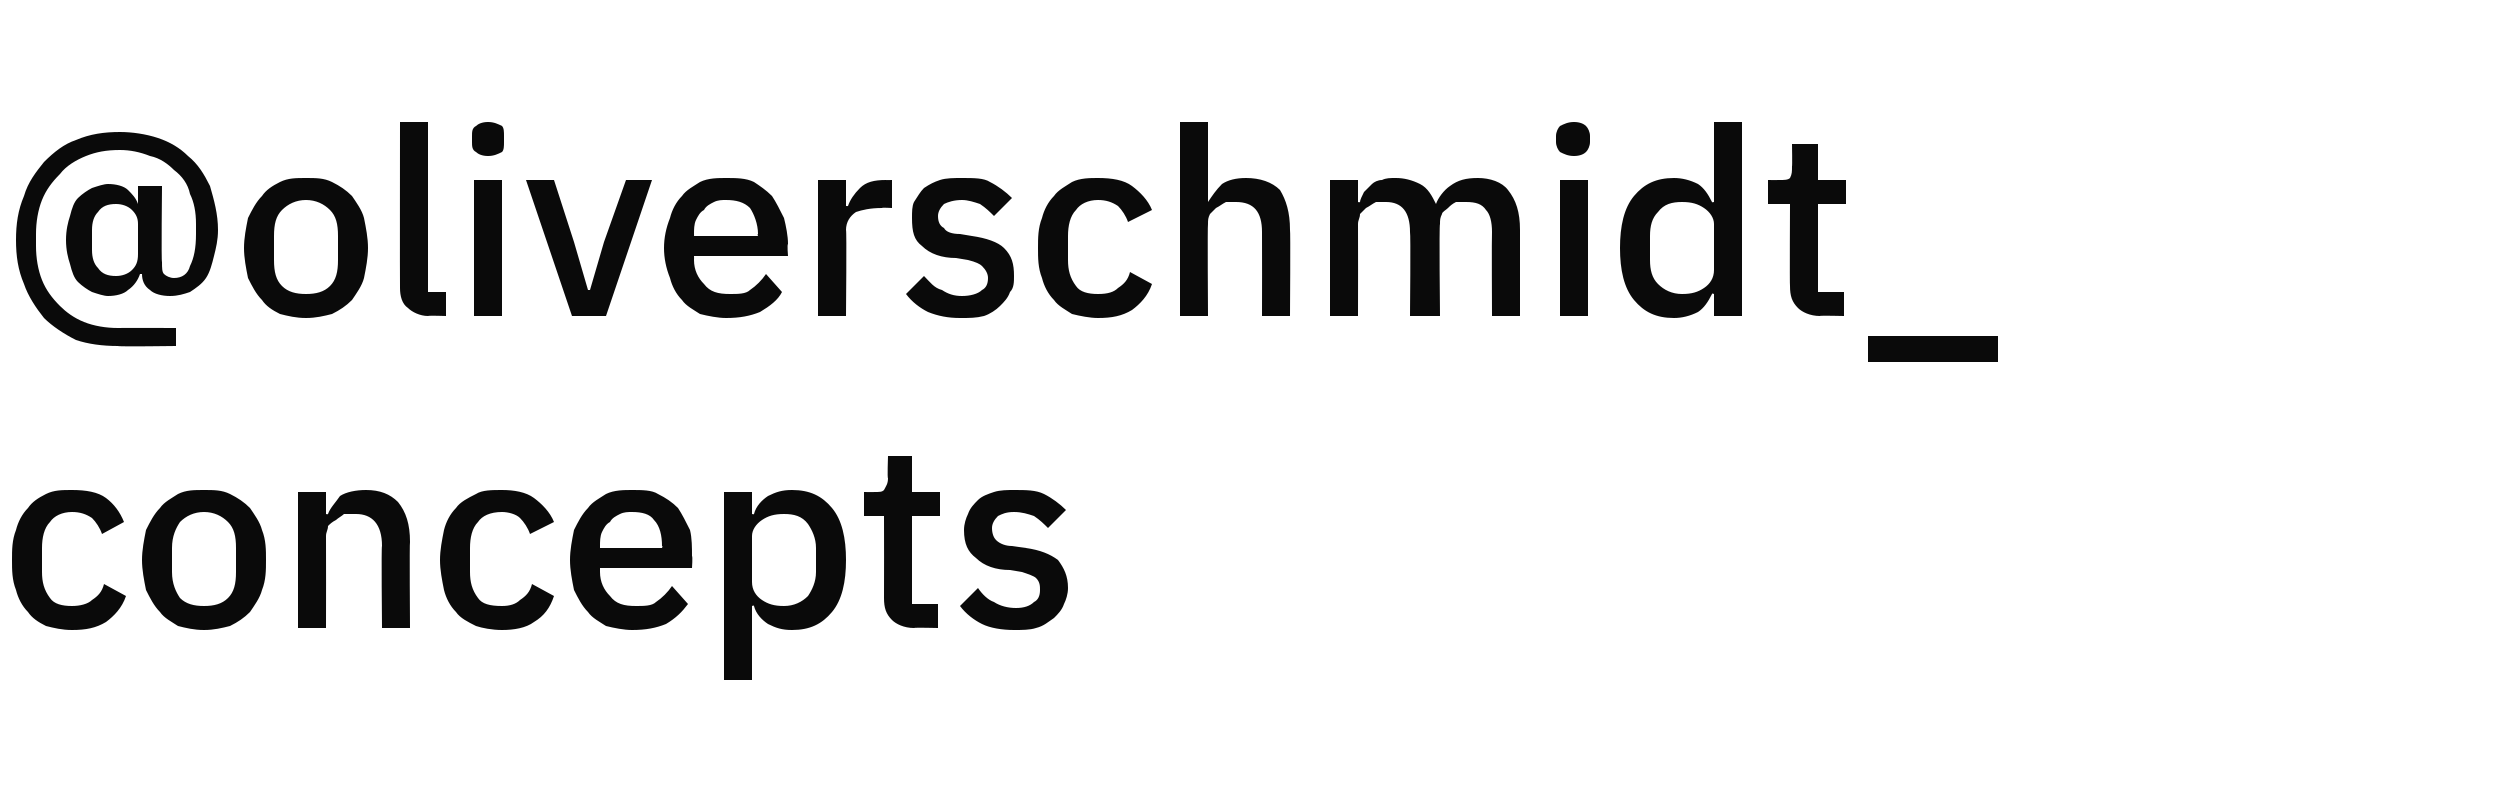
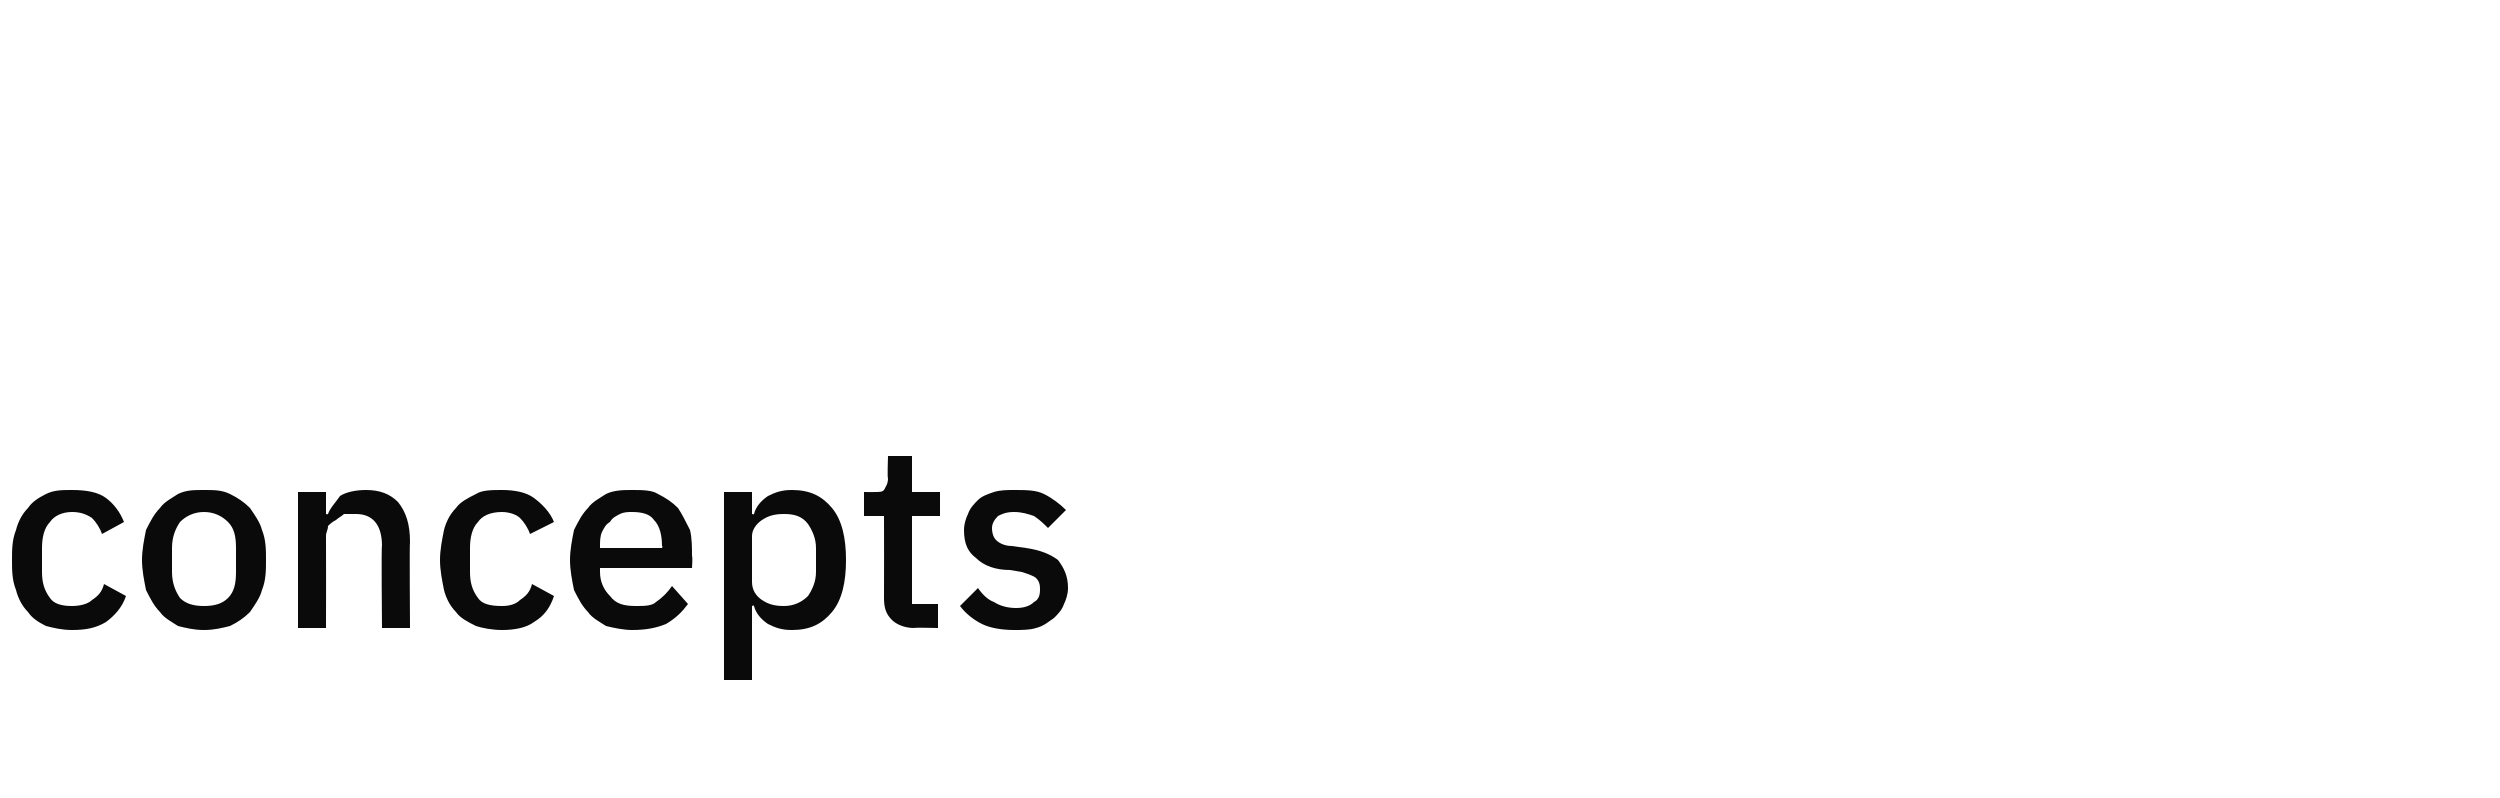
<svg xmlns="http://www.w3.org/2000/svg" version="1.1" width="125px" height="39.9px" viewBox="0 -1 125 39.9" style="top:-1px">
  <desc>@oliverschmidt_concepts</desc>
  <defs />
  <g id="Polygon332815">
    <path d="M 3.6 30.5 C 3.1 30.5 2.7 30.4 2.3 30.3 C 1.9 30.1 1.6 29.9 1.4 29.6 C 1.1 29.3 0.9 28.9 0.8 28.5 C 0.6 28 0.6 27.5 0.6 27 C 0.6 26.5 0.6 26 0.8 25.5 C 0.9 25.1 1.1 24.7 1.4 24.4 C 1.6 24.1 1.9 23.9 2.3 23.7 C 2.7 23.5 3.1 23.5 3.6 23.5 C 4.3 23.5 4.9 23.6 5.3 23.9 C 5.7 24.2 6 24.6 6.2 25.1 C 6.2 25.1 5.1 25.7 5.1 25.7 C 5 25.4 4.8 25.1 4.6 24.9 C 4.3 24.7 4 24.6 3.6 24.6 C 3.1 24.6 2.7 24.8 2.5 25.1 C 2.2 25.4 2.1 25.9 2.1 26.4 C 2.1 26.4 2.1 27.6 2.1 27.6 C 2.1 28.1 2.2 28.5 2.5 28.9 C 2.7 29.2 3.1 29.3 3.6 29.3 C 4 29.3 4.4 29.2 4.6 29 C 4.9 28.8 5.1 28.6 5.2 28.2 C 5.2 28.2 6.3 28.8 6.3 28.8 C 6.1 29.4 5.7 29.8 5.3 30.1 C 4.8 30.4 4.3 30.5 3.6 30.5 Z M 10.2 30.5 C 9.7 30.5 9.3 30.4 8.9 30.3 C 8.6 30.1 8.2 29.9 8 29.6 C 7.7 29.3 7.5 28.9 7.3 28.5 C 7.2 28 7.1 27.5 7.1 27 C 7.1 26.5 7.2 26 7.3 25.5 C 7.5 25.1 7.7 24.7 8 24.4 C 8.2 24.1 8.6 23.9 8.9 23.7 C 9.3 23.5 9.7 23.5 10.2 23.5 C 10.7 23.5 11.1 23.5 11.5 23.7 C 11.9 23.9 12.2 24.1 12.5 24.4 C 12.7 24.7 13 25.1 13.1 25.5 C 13.3 26 13.3 26.5 13.3 27 C 13.3 27.5 13.3 28 13.1 28.5 C 13 28.9 12.7 29.3 12.5 29.6 C 12.2 29.9 11.9 30.1 11.5 30.3 C 11.1 30.4 10.7 30.5 10.2 30.5 Z M 10.2 29.3 C 10.7 29.3 11.1 29.2 11.4 28.9 C 11.7 28.6 11.8 28.2 11.8 27.6 C 11.8 27.6 11.8 26.4 11.8 26.4 C 11.8 25.8 11.7 25.4 11.4 25.1 C 11.1 24.8 10.7 24.6 10.2 24.6 C 9.7 24.6 9.3 24.8 9 25.1 C 8.8 25.4 8.6 25.8 8.6 26.4 C 8.6 26.4 8.6 27.6 8.6 27.6 C 8.6 28.2 8.8 28.6 9 28.9 C 9.3 29.2 9.7 29.3 10.2 29.3 Z M 14.9 30.4 L 14.9 23.6 L 16.3 23.6 L 16.3 24.7 C 16.3 24.7 16.38 24.73 16.4 24.7 C 16.5 24.4 16.8 24.1 17 23.8 C 17.3 23.6 17.8 23.5 18.3 23.5 C 19 23.5 19.5 23.7 19.9 24.1 C 20.3 24.6 20.5 25.2 20.5 26.1 C 20.47 26.08 20.5 30.4 20.5 30.4 L 19.1 30.4 C 19.1 30.4 19.06 26.26 19.1 26.3 C 19.1 25.2 18.6 24.7 17.8 24.7 C 17.6 24.7 17.4 24.7 17.2 24.7 C 17.1 24.8 16.9 24.9 16.8 25 C 16.6 25.1 16.5 25.2 16.4 25.3 C 16.4 25.5 16.3 25.6 16.3 25.8 C 16.31 25.85 16.3 30.4 16.3 30.4 L 14.9 30.4 Z M 25.1 30.5 C 24.6 30.5 24.1 30.4 23.8 30.3 C 23.4 30.1 23 29.9 22.8 29.6 C 22.5 29.3 22.3 28.9 22.2 28.5 C 22.1 28 22 27.5 22 27 C 22 26.5 22.1 26 22.2 25.5 C 22.3 25.1 22.5 24.7 22.8 24.4 C 23 24.1 23.4 23.9 23.8 23.7 C 24.1 23.5 24.6 23.5 25.1 23.5 C 25.7 23.5 26.3 23.6 26.7 23.9 C 27.1 24.2 27.5 24.6 27.7 25.1 C 27.7 25.1 26.5 25.7 26.5 25.7 C 26.4 25.4 26.2 25.1 26 24.9 C 25.8 24.7 25.4 24.6 25.1 24.6 C 24.5 24.6 24.1 24.8 23.9 25.1 C 23.6 25.4 23.5 25.9 23.5 26.4 C 23.5 26.4 23.5 27.6 23.5 27.6 C 23.5 28.1 23.6 28.5 23.9 28.9 C 24.1 29.2 24.5 29.3 25.1 29.3 C 25.5 29.3 25.8 29.2 26 29 C 26.3 28.8 26.5 28.6 26.6 28.2 C 26.6 28.2 27.7 28.8 27.7 28.8 C 27.5 29.4 27.2 29.8 26.7 30.1 C 26.3 30.4 25.7 30.5 25.1 30.5 Z M 31.6 30.5 C 31.2 30.5 30.7 30.4 30.3 30.3 C 30 30.1 29.6 29.9 29.4 29.6 C 29.1 29.3 28.9 28.9 28.7 28.5 C 28.6 28 28.5 27.5 28.5 27 C 28.5 26.5 28.6 26 28.7 25.5 C 28.9 25.1 29.1 24.7 29.4 24.4 C 29.6 24.1 30 23.9 30.3 23.7 C 30.7 23.5 31.2 23.5 31.6 23.5 C 32.1 23.5 32.6 23.5 32.9 23.7 C 33.3 23.9 33.6 24.1 33.9 24.4 C 34.1 24.7 34.3 25.1 34.5 25.5 C 34.6 25.9 34.6 26.4 34.6 26.8 C 34.64 26.82 34.6 27.4 34.6 27.4 L 30 27.4 C 30 27.4 30 27.57 30 27.6 C 30 28.1 30.2 28.5 30.5 28.8 C 30.8 29.2 31.2 29.3 31.8 29.3 C 32.2 29.3 32.6 29.3 32.8 29.1 C 33.1 28.9 33.4 28.6 33.6 28.3 C 33.6 28.3 34.4 29.2 34.4 29.2 C 34.1 29.6 33.8 29.9 33.3 30.2 C 32.8 30.4 32.3 30.5 31.6 30.5 Z M 31.6 24.6 C 31.4 24.6 31.2 24.6 31 24.7 C 30.8 24.8 30.6 24.9 30.5 25.1 C 30.3 25.2 30.2 25.4 30.1 25.6 C 30 25.8 30 26.1 30 26.3 C 30 26.33 30 26.4 30 26.4 L 33.1 26.4 C 33.1 26.4 33.15 26.29 33.1 26.3 C 33.1 25.8 33 25.3 32.7 25 C 32.5 24.7 32.1 24.6 31.6 24.6 Z M 36.2 23.6 L 37.6 23.6 L 37.6 24.7 C 37.6 24.7 37.7 24.73 37.7 24.7 C 37.8 24.3 38.1 24 38.4 23.8 C 38.8 23.6 39.1 23.5 39.6 23.5 C 40.5 23.5 41.1 23.8 41.6 24.4 C 42.1 25 42.3 25.9 42.3 27 C 42.3 28.1 42.1 29 41.6 29.6 C 41.1 30.2 40.5 30.5 39.6 30.5 C 39.1 30.5 38.8 30.4 38.4 30.2 C 38.1 30 37.8 29.7 37.7 29.3 C 37.7 29.25 37.6 29.3 37.6 29.3 L 37.6 33 L 36.2 33 L 36.2 23.6 Z M 39.2 29.3 C 39.7 29.3 40.1 29.1 40.4 28.8 C 40.6 28.5 40.8 28.1 40.8 27.6 C 40.8 27.6 40.8 26.4 40.8 26.4 C 40.8 25.9 40.6 25.5 40.4 25.2 C 40.1 24.8 39.7 24.7 39.2 24.7 C 38.7 24.7 38.4 24.8 38.1 25 C 37.8 25.2 37.6 25.5 37.6 25.8 C 37.6 25.8 37.6 28.1 37.6 28.1 C 37.6 28.5 37.8 28.8 38.1 29 C 38.4 29.2 38.7 29.3 39.2 29.3 Z M 45.7 30.4 C 45.2 30.4 44.8 30.2 44.6 30 C 44.3 29.7 44.2 29.4 44.2 28.9 C 44.21 28.9 44.2 24.8 44.2 24.8 L 43.2 24.8 L 43.2 23.6 C 43.2 23.6 43.73 23.61 43.7 23.6 C 44 23.6 44.1 23.6 44.2 23.5 C 44.3 23.3 44.4 23.2 44.4 22.9 C 44.36 22.95 44.4 21.8 44.4 21.8 L 45.6 21.8 L 45.6 23.6 L 47 23.6 L 47 24.8 L 45.6 24.8 L 45.6 29.2 L 46.9 29.2 L 46.9 30.4 C 46.9 30.4 45.71 30.37 45.7 30.4 Z M 50.7 30.5 C 50.1 30.5 49.5 30.4 49.1 30.2 C 48.7 30 48.3 29.7 48 29.3 C 48 29.3 48.9 28.4 48.9 28.4 C 49.1 28.7 49.4 29 49.7 29.1 C 50 29.3 50.4 29.4 50.8 29.4 C 51.2 29.4 51.5 29.3 51.7 29.1 C 51.9 29 52 28.8 52 28.5 C 52 28.3 52 28.1 51.8 27.9 C 51.7 27.8 51.4 27.7 51.1 27.6 C 51.1 27.6 50.5 27.5 50.5 27.5 C 49.8 27.5 49.2 27.3 48.8 26.9 C 48.4 26.6 48.2 26.2 48.2 25.5 C 48.2 25.2 48.3 24.9 48.4 24.7 C 48.5 24.4 48.7 24.2 48.9 24 C 49.1 23.8 49.4 23.7 49.7 23.6 C 50 23.5 50.4 23.5 50.7 23.5 C 51.3 23.5 51.8 23.5 52.2 23.7 C 52.6 23.9 53 24.2 53.3 24.5 C 53.3 24.5 52.4 25.4 52.4 25.4 C 52.2 25.2 52 25 51.7 24.8 C 51.4 24.7 51.1 24.6 50.7 24.6 C 50.3 24.6 50.1 24.7 49.9 24.8 C 49.7 25 49.6 25.2 49.6 25.4 C 49.6 25.7 49.7 25.9 49.8 26 C 50 26.2 50.3 26.3 50.6 26.3 C 50.6 26.3 51.3 26.4 51.3 26.4 C 52 26.5 52.5 26.7 52.9 27 C 53.2 27.4 53.4 27.8 53.4 28.4 C 53.4 28.7 53.3 29 53.2 29.2 C 53.1 29.5 52.9 29.7 52.7 29.9 C 52.4 30.1 52.2 30.3 51.8 30.4 C 51.5 30.5 51.1 30.5 50.7 30.5 Z " stroke="none" fill="#0a0a0a" />
  </g>
  <g id="Polygon332814">
-     <path d="M 8.8 16.3 C 8.8 16.3 5.89 16.34 5.9 16.3 C 5.1 16.3 4.4 16.2 3.8 16 C 3.2 15.7 2.6 15.3 2.2 14.9 C 1.8 14.4 1.4 13.8 1.2 13.2 C 0.9 12.5 0.8 11.8 0.8 11 C 0.8 10.2 0.9 9.5 1.2 8.8 C 1.4 8.1 1.8 7.6 2.2 7.1 C 2.7 6.6 3.2 6.2 3.8 6 C 4.5 5.7 5.2 5.6 6 5.6 C 6.6 5.6 7.3 5.7 7.9 5.9 C 8.5 6.1 9 6.4 9.4 6.8 C 9.9 7.2 10.2 7.7 10.5 8.3 C 10.7 9 10.9 9.7 10.9 10.5 C 10.9 11 10.8 11.4 10.7 11.8 C 10.6 12.2 10.5 12.6 10.3 12.9 C 10.1 13.2 9.8 13.4 9.5 13.6 C 9.2 13.7 8.9 13.8 8.5 13.8 C 8.1 13.8 7.7 13.7 7.5 13.5 C 7.2 13.3 7.1 13 7.1 12.7 C 7.1 12.7 7 12.7 7 12.7 C 6.9 13 6.7 13.3 6.4 13.5 C 6.2 13.7 5.8 13.8 5.4 13.8 C 5.2 13.8 4.9 13.7 4.6 13.6 C 4.4 13.5 4.1 13.3 3.9 13.1 C 3.7 12.9 3.6 12.6 3.5 12.2 C 3.4 11.9 3.3 11.5 3.3 11 C 3.3 10.5 3.4 10.1 3.5 9.8 C 3.6 9.4 3.7 9.1 3.9 8.9 C 4.1 8.7 4.4 8.5 4.6 8.4 C 4.9 8.3 5.2 8.2 5.4 8.2 C 5.8 8.2 6.2 8.3 6.4 8.5 C 6.6 8.7 6.8 8.9 6.9 9.2 C 6.86 9.22 6.9 9.2 6.9 9.2 L 6.9 8.3 L 8.1 8.3 C 8.1 8.3 8.06 12.1 8.1 12.1 C 8.1 12.4 8.1 12.6 8.2 12.7 C 8.3 12.8 8.5 12.9 8.7 12.9 C 9.1 12.9 9.4 12.7 9.5 12.3 C 9.7 11.9 9.8 11.4 9.8 10.7 C 9.8 10.7 9.8 10.2 9.8 10.2 C 9.8 9.6 9.7 9.1 9.5 8.7 C 9.4 8.2 9.1 7.8 8.7 7.5 C 8.4 7.2 8 6.9 7.5 6.8 C 7 6.6 6.5 6.5 6 6.5 C 5.3 6.5 4.8 6.6 4.3 6.8 C 3.8 7 3.3 7.3 3 7.7 C 2.6 8.1 2.3 8.5 2.1 9 C 1.9 9.5 1.8 10.1 1.8 10.7 C 1.8 10.7 1.8 11.3 1.8 11.3 C 1.8 11.9 1.9 12.5 2.1 13 C 2.3 13.5 2.6 13.9 3 14.3 C 3.3 14.6 3.7 14.9 4.2 15.1 C 4.7 15.3 5.3 15.4 5.9 15.4 C 5.9 15.39 8.8 15.4 8.8 15.4 L 8.8 16.3 Z M 5.8 12.8 C 6.1 12.8 6.4 12.7 6.6 12.5 C 6.8 12.3 6.9 12.1 6.9 11.7 C 6.9 11.7 6.9 10.2 6.9 10.2 C 6.9 9.9 6.8 9.7 6.6 9.5 C 6.4 9.3 6.1 9.2 5.8 9.2 C 5.4 9.2 5.1 9.3 4.9 9.6 C 4.7 9.8 4.6 10.1 4.6 10.5 C 4.6 10.5 4.6 11.5 4.6 11.5 C 4.6 11.9 4.7 12.2 4.9 12.4 C 5.1 12.7 5.4 12.8 5.8 12.8 Z M 15.3 14.9 C 14.8 14.9 14.4 14.8 14 14.7 C 13.6 14.5 13.3 14.3 13.1 14 C 12.8 13.7 12.6 13.3 12.4 12.9 C 12.3 12.4 12.2 11.9 12.2 11.4 C 12.2 10.9 12.3 10.4 12.4 9.9 C 12.6 9.5 12.8 9.1 13.1 8.8 C 13.3 8.5 13.6 8.3 14 8.1 C 14.4 7.9 14.8 7.9 15.3 7.9 C 15.8 7.9 16.2 7.9 16.6 8.1 C 17 8.3 17.3 8.5 17.6 8.8 C 17.8 9.1 18.1 9.5 18.2 9.9 C 18.3 10.4 18.4 10.9 18.4 11.4 C 18.4 11.9 18.3 12.4 18.2 12.9 C 18.1 13.3 17.8 13.7 17.6 14 C 17.3 14.3 17 14.5 16.6 14.7 C 16.2 14.8 15.8 14.9 15.3 14.9 Z M 15.3 13.7 C 15.8 13.7 16.2 13.6 16.5 13.3 C 16.8 13 16.9 12.6 16.9 12 C 16.9 12 16.9 10.8 16.9 10.8 C 16.9 10.2 16.8 9.8 16.5 9.5 C 16.2 9.2 15.8 9 15.3 9 C 14.8 9 14.4 9.2 14.1 9.5 C 13.8 9.8 13.7 10.2 13.7 10.8 C 13.7 10.8 13.7 12 13.7 12 C 13.7 12.6 13.8 13 14.1 13.3 C 14.4 13.6 14.8 13.7 15.3 13.7 Z M 21.4 14.8 C 21 14.8 20.6 14.6 20.4 14.4 C 20.1 14.2 20 13.8 20 13.4 C 19.99 13.37 20 5.1 20 5.1 L 21.4 5.1 L 21.4 13.6 L 22.3 13.6 L 22.3 14.8 C 22.3 14.8 21.44 14.77 21.4 14.8 Z M 24.4 6.8 C 24.1 6.8 23.9 6.7 23.8 6.6 C 23.6 6.5 23.6 6.3 23.6 6.1 C 23.6 6.1 23.6 5.8 23.6 5.8 C 23.6 5.6 23.6 5.4 23.8 5.3 C 23.9 5.2 24.1 5.1 24.4 5.1 C 24.7 5.1 24.9 5.2 25.1 5.3 C 25.2 5.4 25.2 5.6 25.2 5.8 C 25.2 5.8 25.2 6.1 25.2 6.1 C 25.2 6.3 25.2 6.5 25.1 6.6 C 24.9 6.7 24.7 6.8 24.4 6.8 Z M 23.7 8 L 25.1 8 L 25.1 14.8 L 23.7 14.8 L 23.7 8 Z M 28.6 14.8 L 26.3 8 L 27.7 8 L 28.7 11.1 L 29.4 13.5 L 29.5 13.5 L 30.2 11.1 L 31.3 8 L 32.6 8 L 30.3 14.8 L 28.6 14.8 Z M 36.3 14.9 C 35.9 14.9 35.4 14.8 35 14.7 C 34.7 14.5 34.3 14.3 34.1 14 C 33.8 13.7 33.6 13.3 33.5 12.9 C 33.3 12.4 33.2 11.9 33.2 11.4 C 33.2 10.9 33.3 10.4 33.5 9.9 C 33.6 9.5 33.8 9.1 34.1 8.8 C 34.3 8.5 34.7 8.3 35 8.1 C 35.4 7.9 35.9 7.9 36.3 7.9 C 36.8 7.9 37.3 7.9 37.7 8.1 C 38 8.3 38.3 8.5 38.6 8.8 C 38.8 9.1 39 9.5 39.2 9.9 C 39.3 10.3 39.4 10.8 39.4 11.2 C 39.35 11.22 39.4 11.8 39.4 11.8 L 34.7 11.8 C 34.7 11.8 34.71 11.97 34.7 12 C 34.7 12.5 34.9 12.9 35.2 13.2 C 35.5 13.6 35.9 13.7 36.5 13.7 C 36.9 13.7 37.3 13.7 37.5 13.5 C 37.8 13.3 38.1 13 38.3 12.7 C 38.3 12.7 39.1 13.6 39.1 13.6 C 38.9 14 38.5 14.3 38 14.6 C 37.5 14.8 37 14.9 36.3 14.9 Z M 36.3 9 C 36.1 9 35.9 9 35.7 9.1 C 35.5 9.2 35.3 9.3 35.2 9.5 C 35 9.6 34.9 9.8 34.8 10 C 34.7 10.2 34.7 10.5 34.7 10.7 C 34.71 10.73 34.7 10.8 34.7 10.8 L 37.9 10.8 C 37.9 10.8 37.86 10.69 37.9 10.7 C 37.9 10.2 37.7 9.7 37.5 9.4 C 37.2 9.1 36.8 9 36.3 9 Z M 40.9 14.8 L 40.9 8 L 42.3 8 L 42.3 9.3 C 42.3 9.3 42.41 9.31 42.4 9.3 C 42.5 9 42.7 8.7 43 8.4 C 43.3 8.1 43.7 8 44.3 8 C 44.26 8.01 44.6 8 44.6 8 L 44.6 9.4 C 44.6 9.4 44.08 9.37 44.1 9.4 C 43.5 9.4 43.1 9.5 42.8 9.6 C 42.5 9.8 42.3 10.1 42.3 10.5 C 42.34 10.45 42.3 14.8 42.3 14.8 L 40.9 14.8 Z M 48 14.9 C 47.4 14.9 46.9 14.8 46.4 14.6 C 46 14.4 45.6 14.1 45.3 13.7 C 45.3 13.7 46.2 12.8 46.2 12.8 C 46.5 13.1 46.7 13.4 47.1 13.5 C 47.4 13.7 47.7 13.8 48.1 13.8 C 48.5 13.8 48.9 13.7 49.1 13.5 C 49.3 13.4 49.4 13.2 49.4 12.9 C 49.4 12.7 49.3 12.5 49.1 12.3 C 49 12.2 48.8 12.1 48.4 12 C 48.4 12 47.8 11.9 47.8 11.9 C 47.1 11.9 46.5 11.7 46.1 11.3 C 45.7 11 45.6 10.6 45.6 9.9 C 45.6 9.6 45.6 9.3 45.7 9.1 C 45.9 8.8 46 8.6 46.2 8.4 C 46.5 8.2 46.7 8.1 47 8 C 47.3 7.9 47.7 7.9 48.1 7.9 C 48.7 7.9 49.2 7.9 49.5 8.1 C 49.9 8.3 50.3 8.6 50.6 8.9 C 50.6 8.9 49.7 9.8 49.7 9.8 C 49.5 9.6 49.3 9.4 49 9.2 C 48.7 9.1 48.4 9 48.1 9 C 47.7 9 47.4 9.1 47.2 9.2 C 47 9.4 46.9 9.6 46.9 9.8 C 46.9 10.1 47 10.3 47.2 10.4 C 47.3 10.6 47.6 10.7 48 10.7 C 48 10.7 48.6 10.8 48.6 10.8 C 49.3 10.9 49.9 11.1 50.2 11.4 C 50.6 11.8 50.7 12.2 50.7 12.8 C 50.7 13.1 50.7 13.4 50.5 13.6 C 50.4 13.9 50.2 14.1 50 14.3 C 49.8 14.5 49.5 14.7 49.2 14.8 C 48.8 14.9 48.5 14.9 48 14.9 Z M 54.9 14.9 C 54.5 14.9 54 14.8 53.6 14.7 C 53.3 14.5 52.9 14.3 52.7 14 C 52.4 13.7 52.2 13.3 52.1 12.9 C 51.9 12.4 51.9 11.9 51.9 11.4 C 51.9 10.9 51.9 10.4 52.1 9.9 C 52.2 9.5 52.4 9.1 52.7 8.8 C 52.9 8.5 53.3 8.3 53.6 8.1 C 54 7.9 54.5 7.9 54.9 7.9 C 55.6 7.9 56.2 8 56.6 8.3 C 57 8.6 57.4 9 57.6 9.5 C 57.6 9.5 56.4 10.1 56.4 10.1 C 56.3 9.8 56.1 9.5 55.9 9.3 C 55.6 9.1 55.3 9 54.9 9 C 54.4 9 54 9.2 53.8 9.5 C 53.5 9.8 53.4 10.3 53.4 10.8 C 53.4 10.8 53.4 12 53.4 12 C 53.4 12.5 53.5 12.9 53.8 13.3 C 54 13.6 54.4 13.7 54.9 13.7 C 55.4 13.7 55.7 13.6 55.9 13.4 C 56.2 13.2 56.4 13 56.5 12.6 C 56.5 12.6 57.6 13.2 57.6 13.2 C 57.4 13.8 57 14.2 56.6 14.5 C 56.1 14.8 55.6 14.9 54.9 14.9 Z M 59 5.1 L 60.4 5.1 L 60.4 9.1 C 60.4 9.1 60.44 9.13 60.4 9.1 C 60.6 8.8 60.8 8.5 61.1 8.2 C 61.4 8 61.8 7.9 62.3 7.9 C 63 7.9 63.6 8.1 64 8.5 C 64.3 9 64.5 9.6 64.5 10.5 C 64.53 10.48 64.5 14.8 64.5 14.8 L 63.1 14.8 C 63.1 14.8 63.11 10.65 63.1 10.6 C 63.1 9.6 62.7 9.1 61.8 9.1 C 61.7 9.1 61.5 9.1 61.3 9.1 C 61.1 9.2 61 9.3 60.8 9.4 C 60.7 9.5 60.6 9.6 60.5 9.7 C 60.4 9.9 60.4 10 60.4 10.2 C 60.37 10.23 60.4 14.8 60.4 14.8 L 59 14.8 L 59 5.1 Z M 66.5 14.8 L 66.5 8 L 67.9 8 L 67.9 9.1 C 67.9 9.1 67.98 9.13 68 9.1 C 68 9 68.1 8.8 68.2 8.6 C 68.3 8.5 68.5 8.3 68.6 8.2 C 68.7 8.1 68.9 8 69.1 8 C 69.3 7.9 69.5 7.9 69.8 7.9 C 70.2 7.9 70.6 8 71 8.2 C 71.4 8.4 71.6 8.8 71.8 9.2 C 71.8 9.2 71.8 9.2 71.8 9.2 C 71.9 8.9 72.2 8.5 72.5 8.3 C 72.9 8 73.3 7.9 73.9 7.9 C 74.5 7.9 75.1 8.1 75.4 8.5 C 75.8 9 76 9.6 76 10.5 C 76 10.48 76 14.8 76 14.8 L 74.6 14.8 C 74.6 14.8 74.58 10.65 74.6 10.6 C 74.6 10.1 74.5 9.7 74.3 9.5 C 74.1 9.2 73.8 9.1 73.3 9.1 C 73.2 9.1 73 9.1 72.8 9.1 C 72.6 9.2 72.5 9.3 72.4 9.4 C 72.3 9.5 72.1 9.6 72.1 9.7 C 72 9.9 72 10 72 10.2 C 71.95 10.23 72 14.8 72 14.8 L 70.5 14.8 C 70.5 14.8 70.54 10.65 70.5 10.6 C 70.5 9.6 70.1 9.1 69.3 9.1 C 69.1 9.1 69 9.1 68.8 9.1 C 68.6 9.2 68.5 9.3 68.3 9.4 C 68.2 9.5 68.1 9.6 68 9.7 C 68 9.9 67.9 10 67.9 10.2 C 67.91 10.23 67.9 14.8 67.9 14.8 L 66.5 14.8 Z M 78.7 6.8 C 78.4 6.8 78.2 6.7 78 6.6 C 77.9 6.5 77.8 6.3 77.8 6.1 C 77.8 6.1 77.8 5.8 77.8 5.8 C 77.8 5.6 77.9 5.4 78 5.3 C 78.2 5.2 78.4 5.1 78.7 5.1 C 79 5.1 79.2 5.2 79.3 5.3 C 79.4 5.4 79.5 5.6 79.5 5.8 C 79.5 5.8 79.5 6.1 79.5 6.1 C 79.5 6.3 79.4 6.5 79.3 6.6 C 79.2 6.7 79 6.8 78.7 6.8 Z M 78 8 L 79.4 8 L 79.4 14.8 L 78 14.8 L 78 8 Z M 85.7 13.7 C 85.7 13.7 85.59 13.65 85.6 13.7 C 85.4 14.1 85.2 14.4 84.9 14.6 C 84.5 14.8 84.1 14.9 83.7 14.9 C 82.8 14.9 82.2 14.6 81.7 14 C 81.2 13.4 81 12.5 81 11.4 C 81 10.3 81.2 9.4 81.7 8.8 C 82.2 8.2 82.8 7.9 83.7 7.9 C 84.1 7.9 84.5 8 84.9 8.2 C 85.2 8.4 85.4 8.7 85.6 9.1 C 85.59 9.13 85.7 9.1 85.7 9.1 L 85.7 5.1 L 87.1 5.1 L 87.1 14.8 L 85.7 14.8 L 85.7 13.7 Z M 84.1 13.7 C 84.6 13.7 84.9 13.6 85.2 13.4 C 85.5 13.2 85.7 12.9 85.7 12.5 C 85.7 12.5 85.7 10.2 85.7 10.2 C 85.7 9.9 85.5 9.6 85.2 9.4 C 84.9 9.2 84.6 9.1 84.1 9.1 C 83.6 9.1 83.2 9.2 82.9 9.6 C 82.6 9.9 82.5 10.3 82.5 10.8 C 82.5 10.8 82.5 12 82.5 12 C 82.5 12.5 82.6 12.9 82.9 13.2 C 83.2 13.5 83.6 13.7 84.1 13.7 Z M 91 14.8 C 90.5 14.8 90.1 14.6 89.9 14.4 C 89.6 14.1 89.5 13.8 89.5 13.3 C 89.48 13.3 89.5 9.2 89.5 9.2 L 88.4 9.2 L 88.4 8 C 88.4 8 89 8.01 89 8 C 89.2 8 89.4 8 89.5 7.9 C 89.6 7.7 89.6 7.6 89.6 7.3 C 89.62 7.35 89.6 6.2 89.6 6.2 L 90.9 6.2 L 90.9 8 L 92.3 8 L 92.3 9.2 L 90.9 9.2 L 90.9 13.6 L 92.2 13.6 L 92.2 14.8 C 92.2 14.8 90.97 14.77 91 14.8 Z M 93.4 17.1 L 93.4 15.8 L 99.9 15.8 L 99.9 17.1 L 93.4 17.1 Z " stroke="none" fill="#0a0a0a" />
-   </g>
+     </g>
</svg>